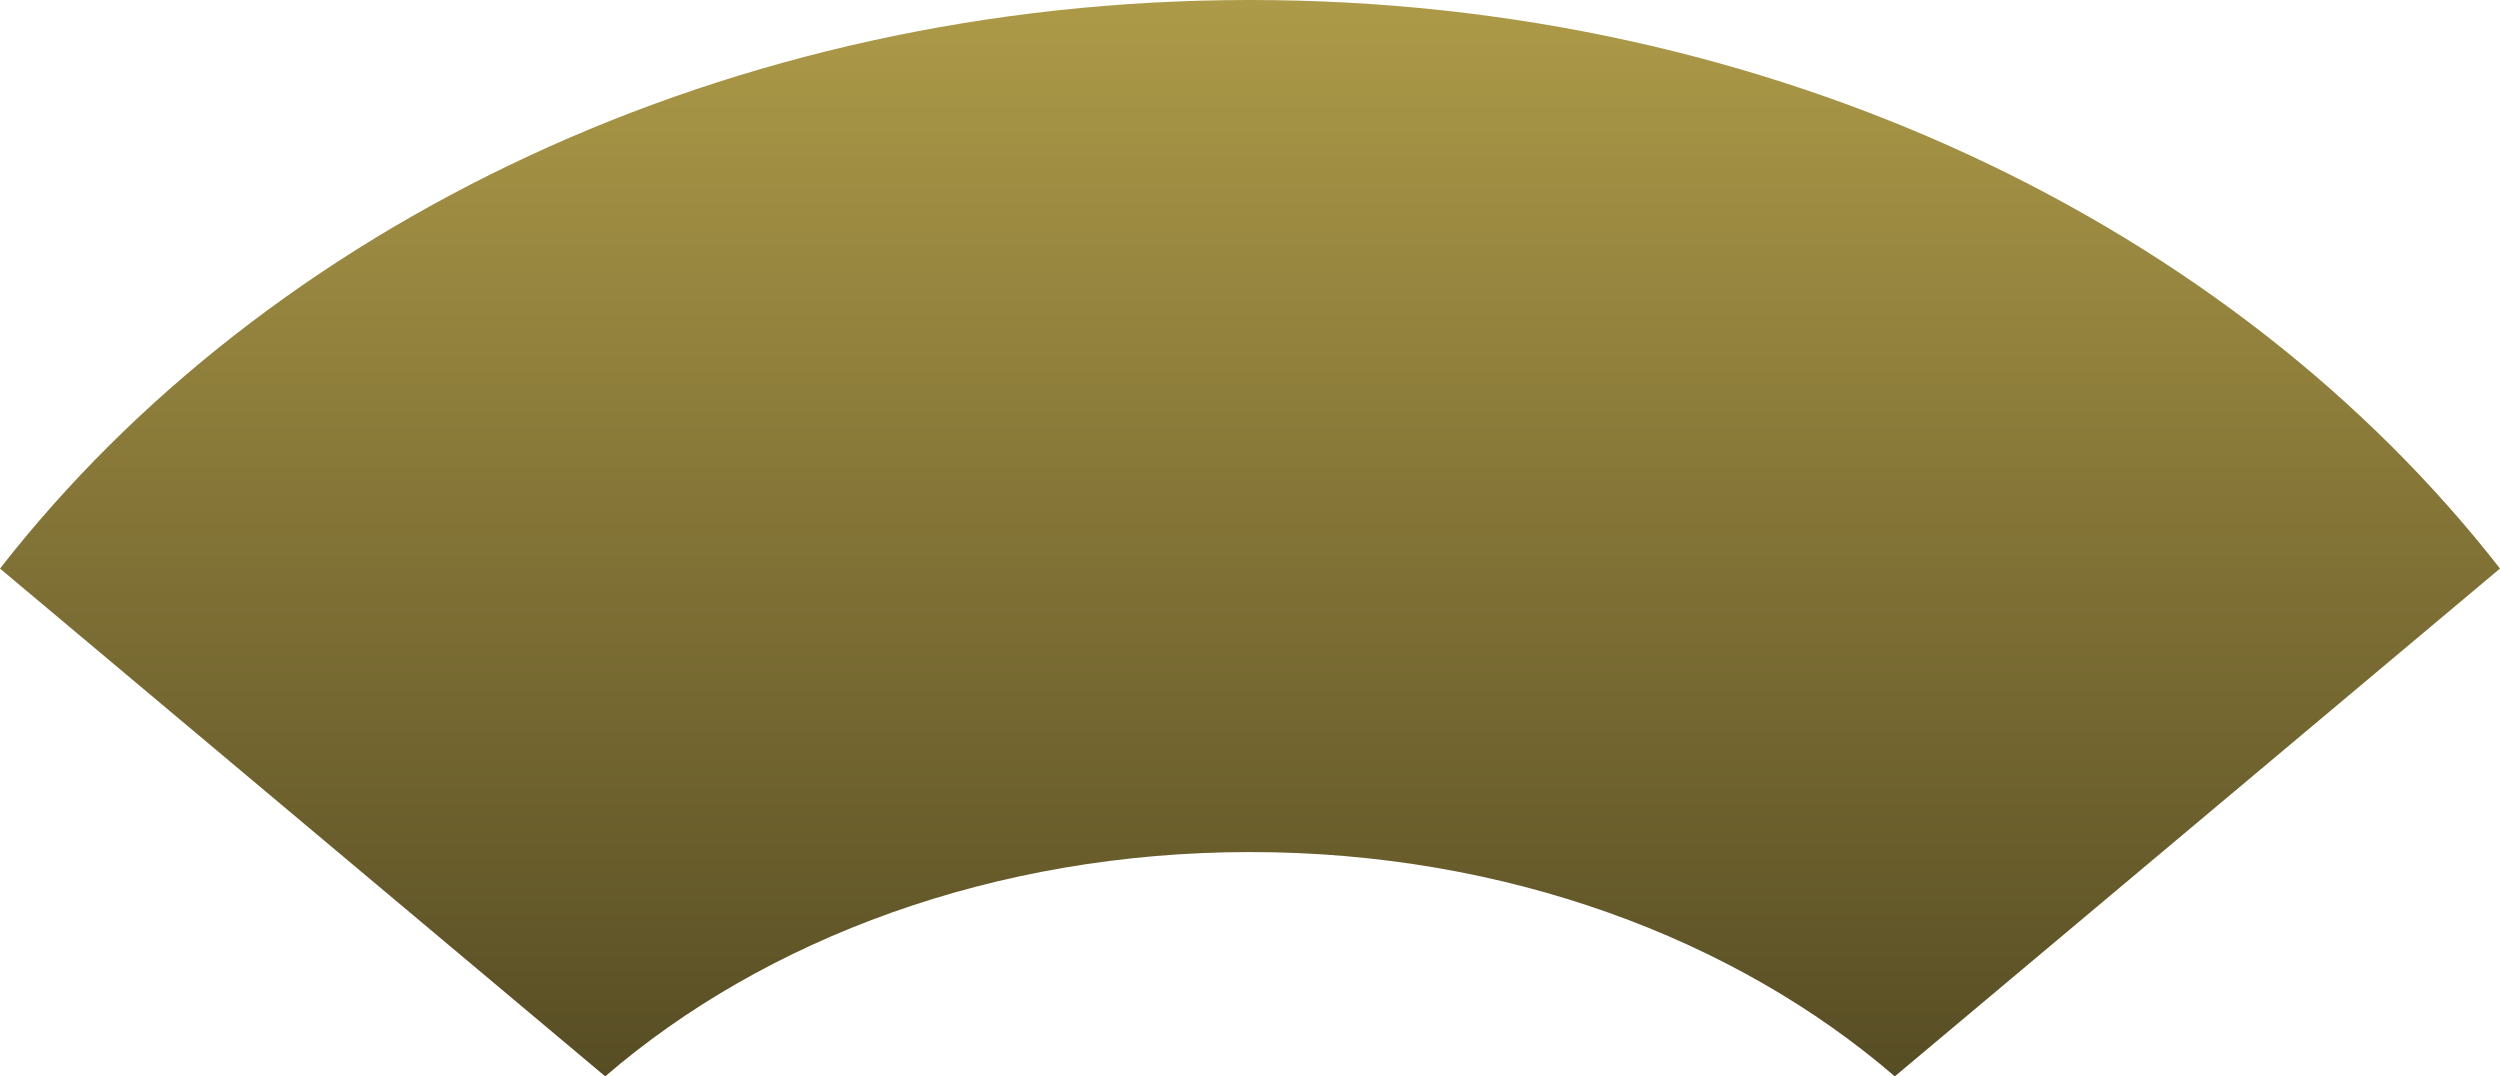
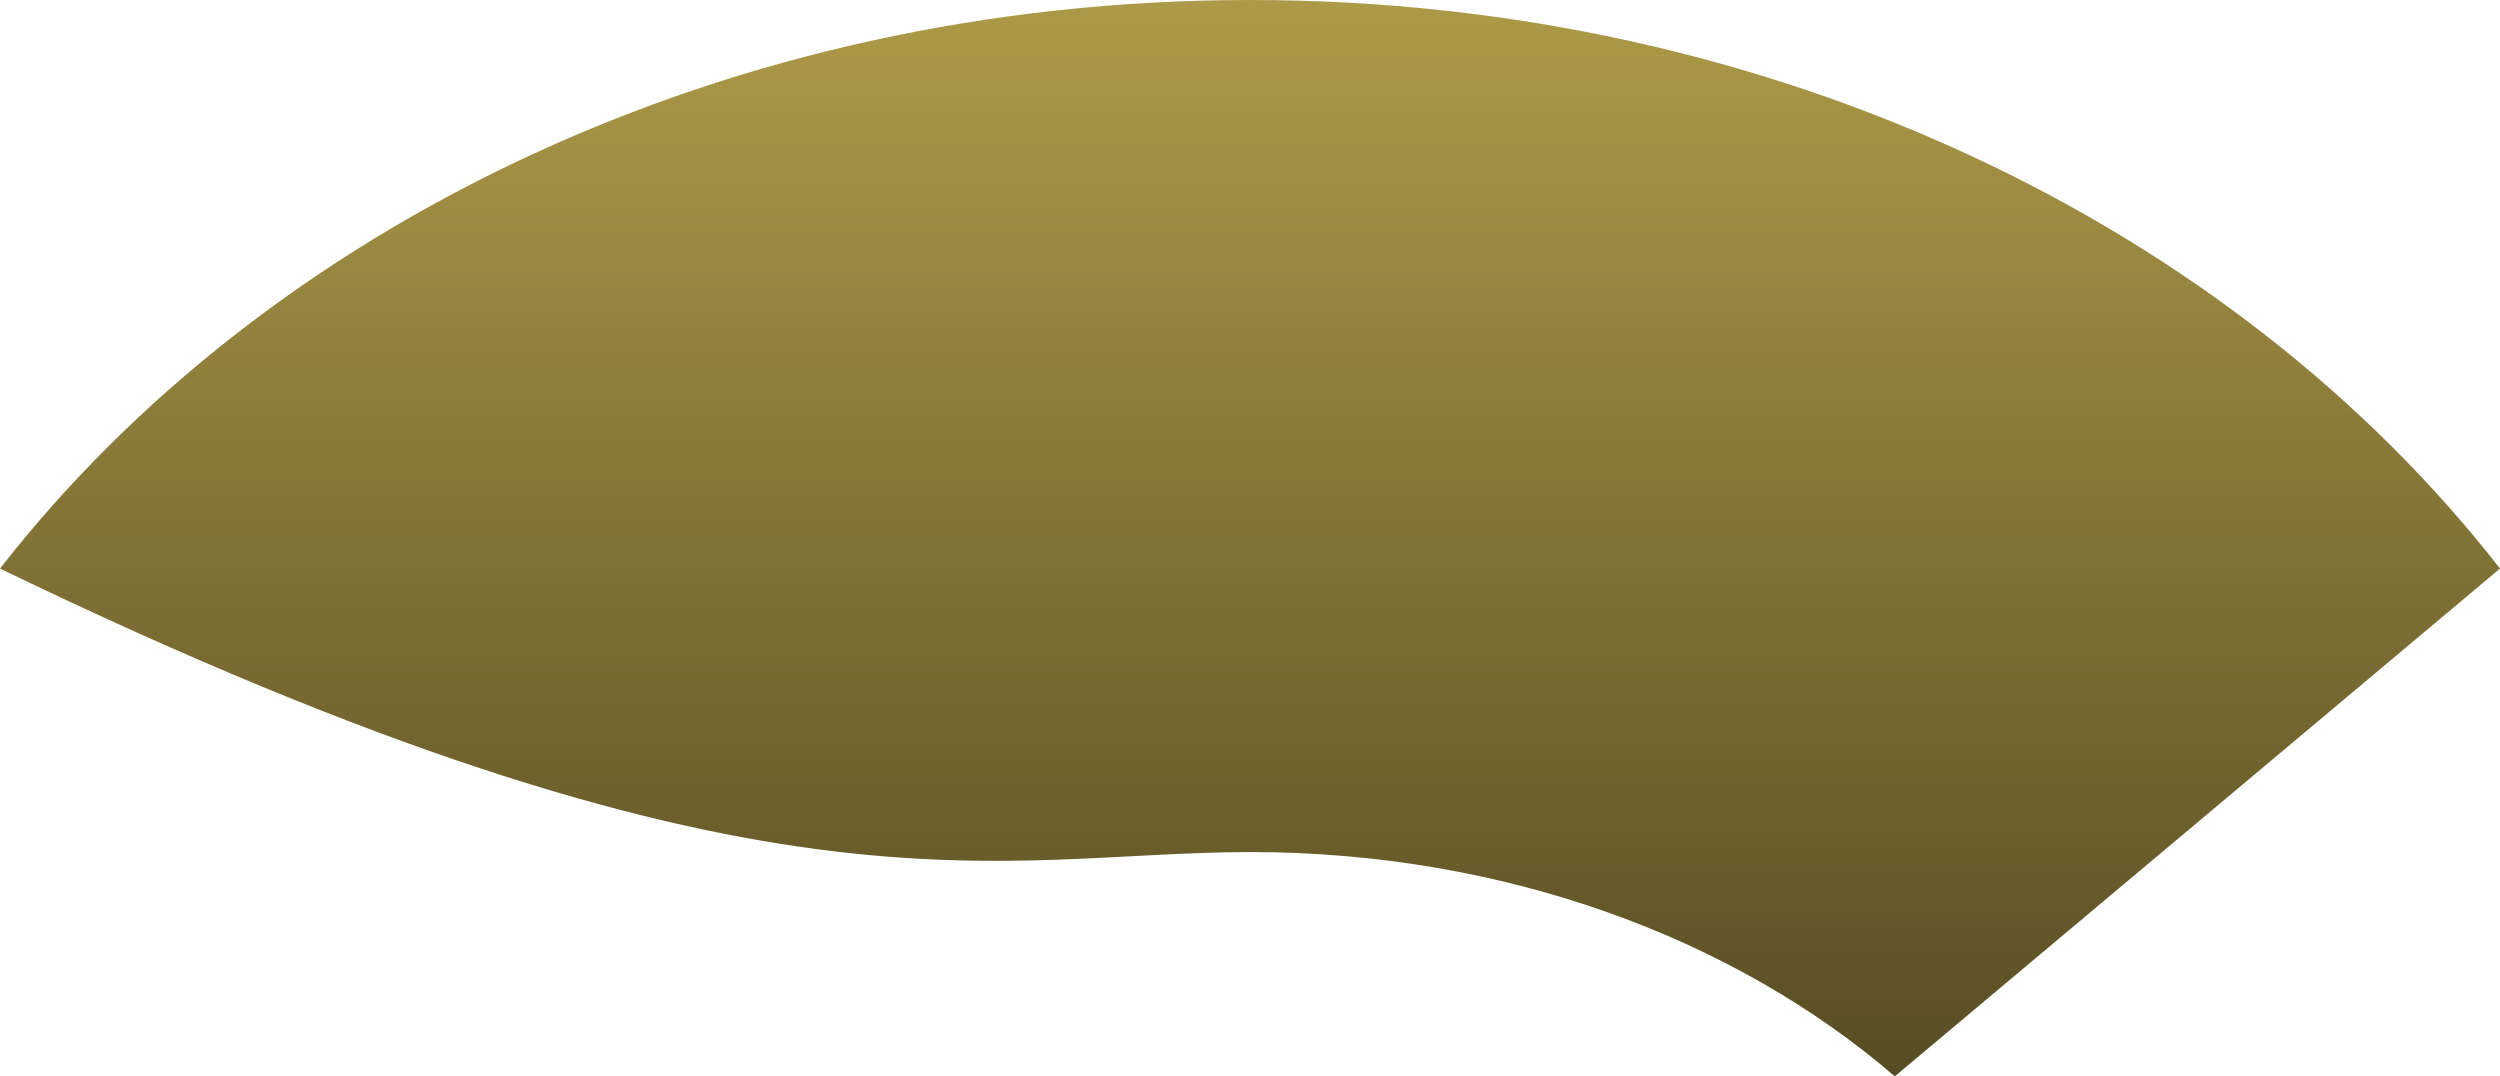
<svg xmlns="http://www.w3.org/2000/svg" width="909.063" height="391.392" viewBox="0 0 909.063 391.392">
  <defs>
    <linearGradient id="a" x1="0.5" x2="0.5" y2="1" gradientUnits="objectBoundingBox">
      <stop offset="0" stop-color="#ad9a48" />
      <stop offset="1" stop-color="#574d24" />
    </linearGradient>
  </defs>
-   <path d="M749.138,676.722c92.818,0,176.33,31.44,234.447,81.563l220.073-184.65c-97.014-124.506-264.342-206.742-454.521-206.742S391.624,449.142,294.6,573.641L514.67,758.284C572.78,708.176,656.313,676.722,749.138,676.722Z" transform="translate(-294.596 -366.892)" fill="url(#a)" />
+   <path d="M749.138,676.722c92.818,0,176.33,31.44,234.447,81.563l220.073-184.65c-97.014-124.506-264.342-206.742-454.521-206.742S391.624,449.142,294.6,573.641C572.78,708.176,656.313,676.722,749.138,676.722Z" transform="translate(-294.596 -366.892)" fill="url(#a)" />
</svg>